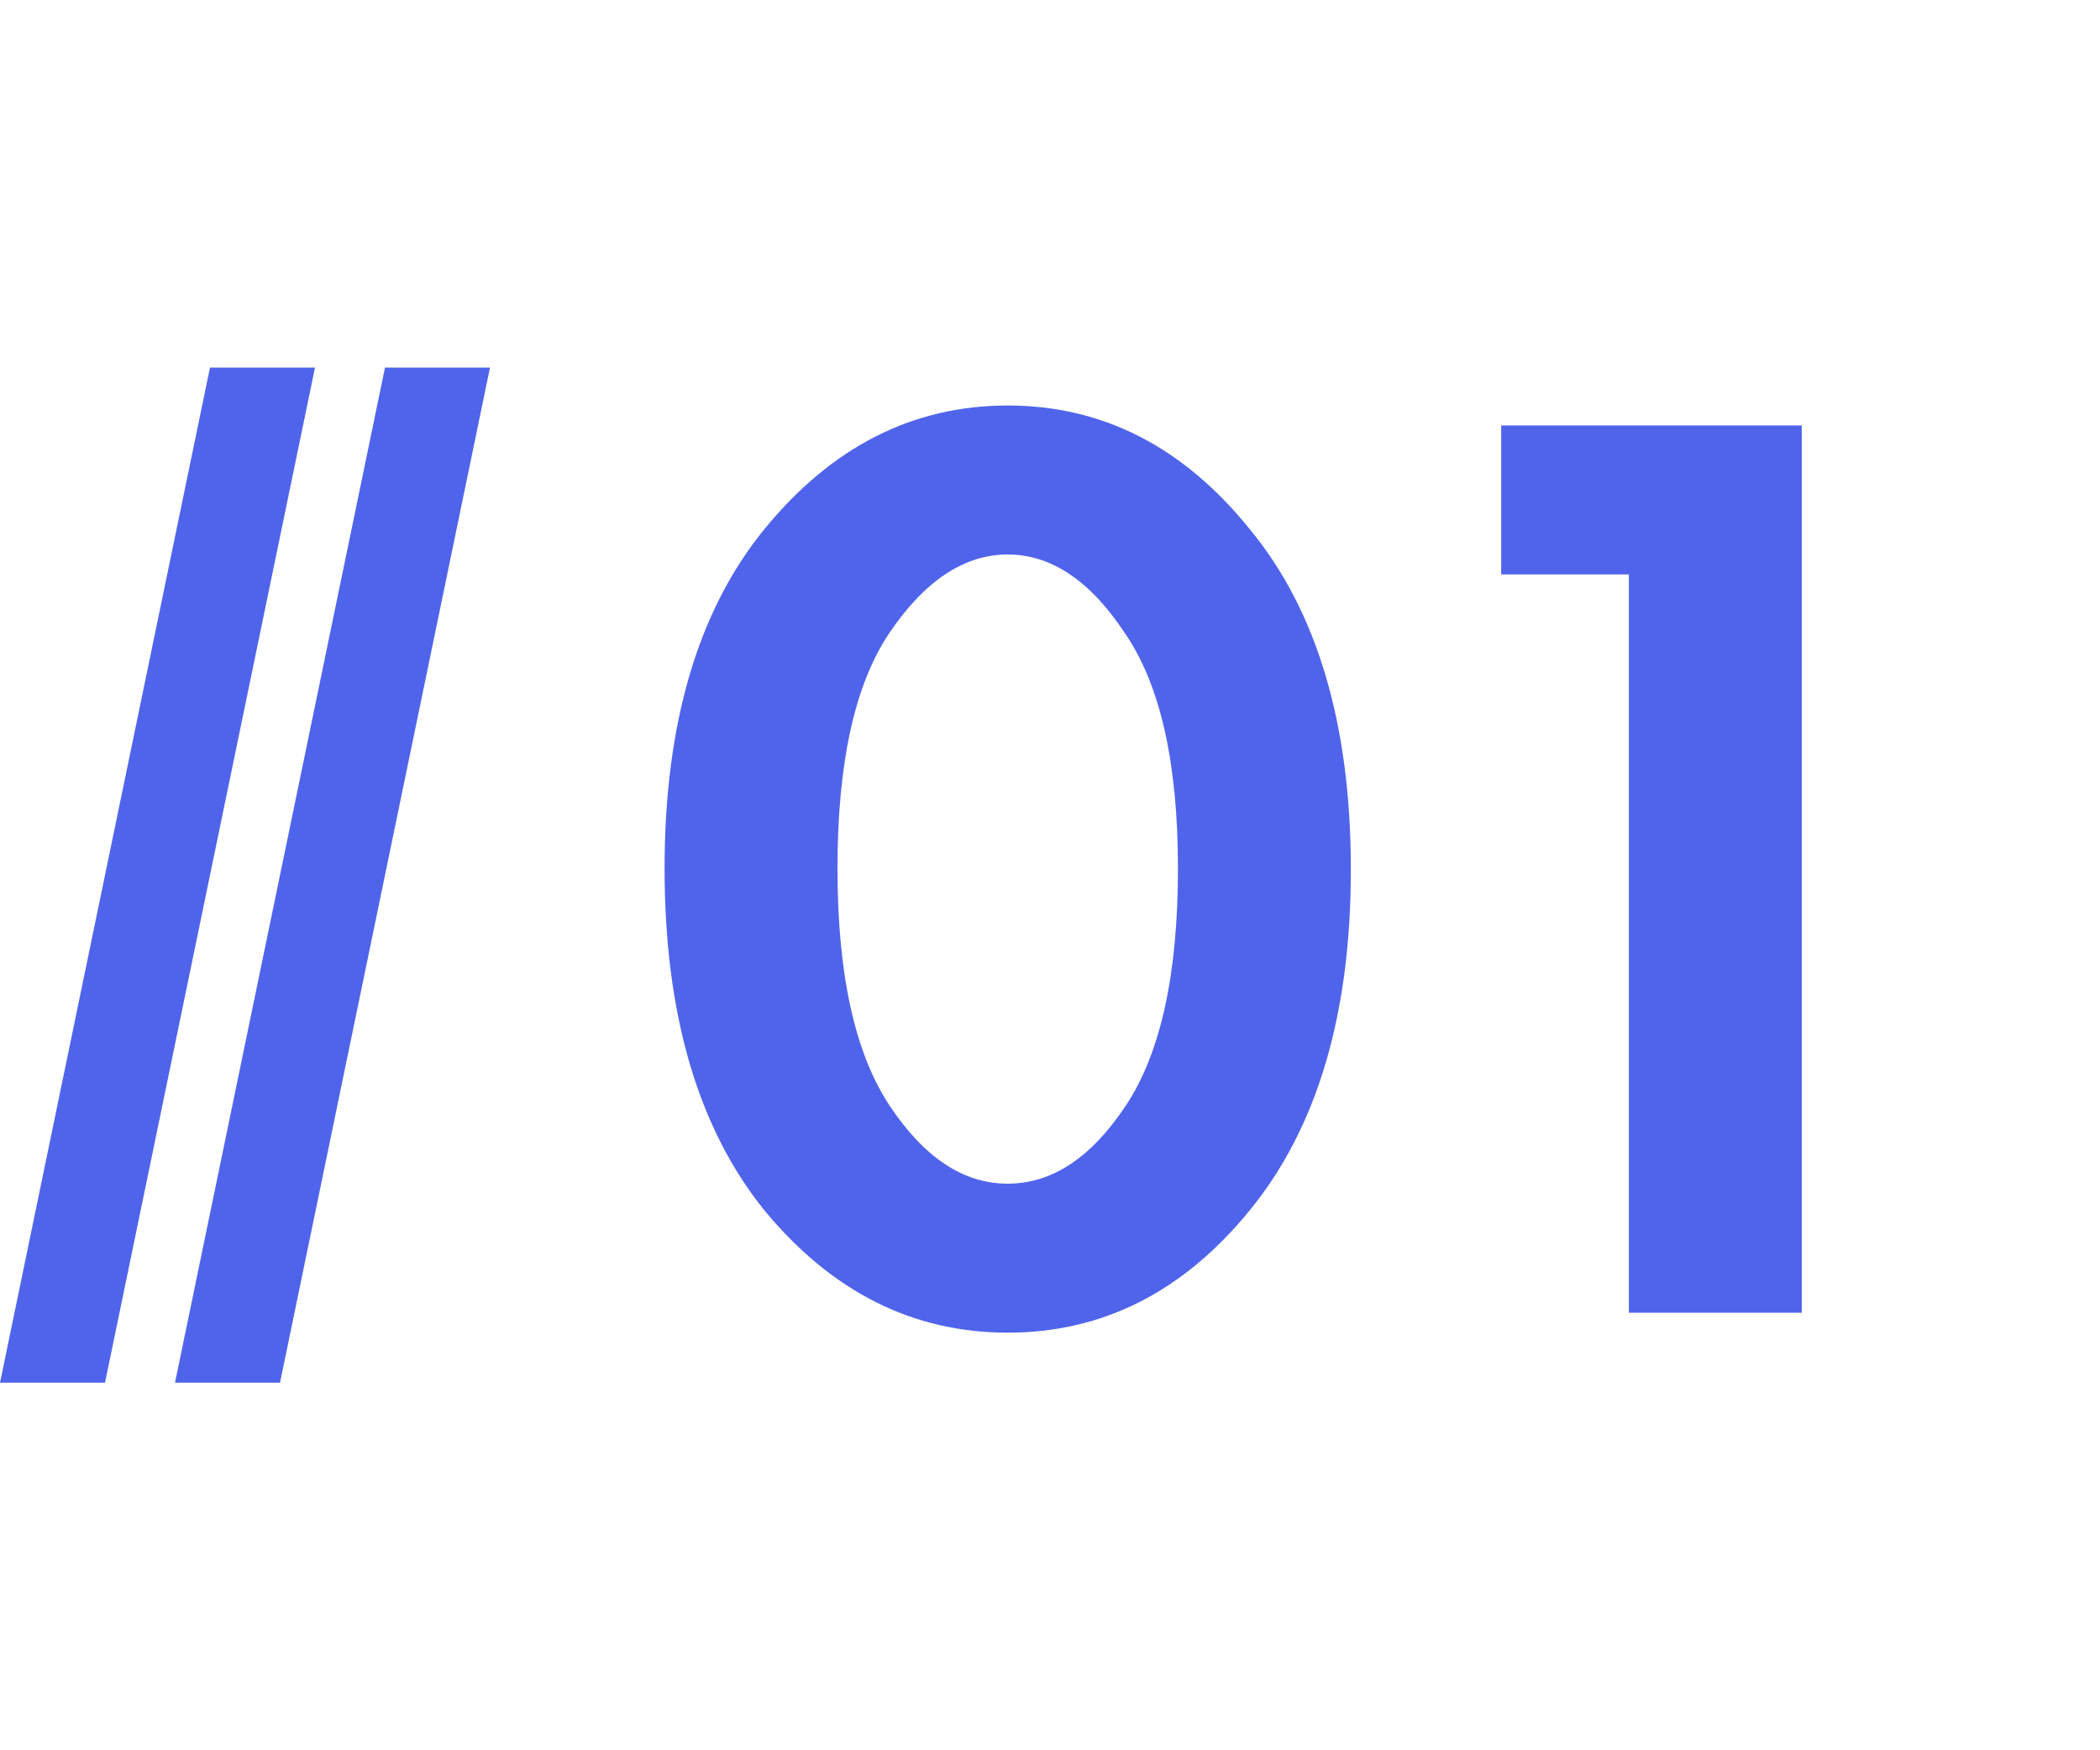
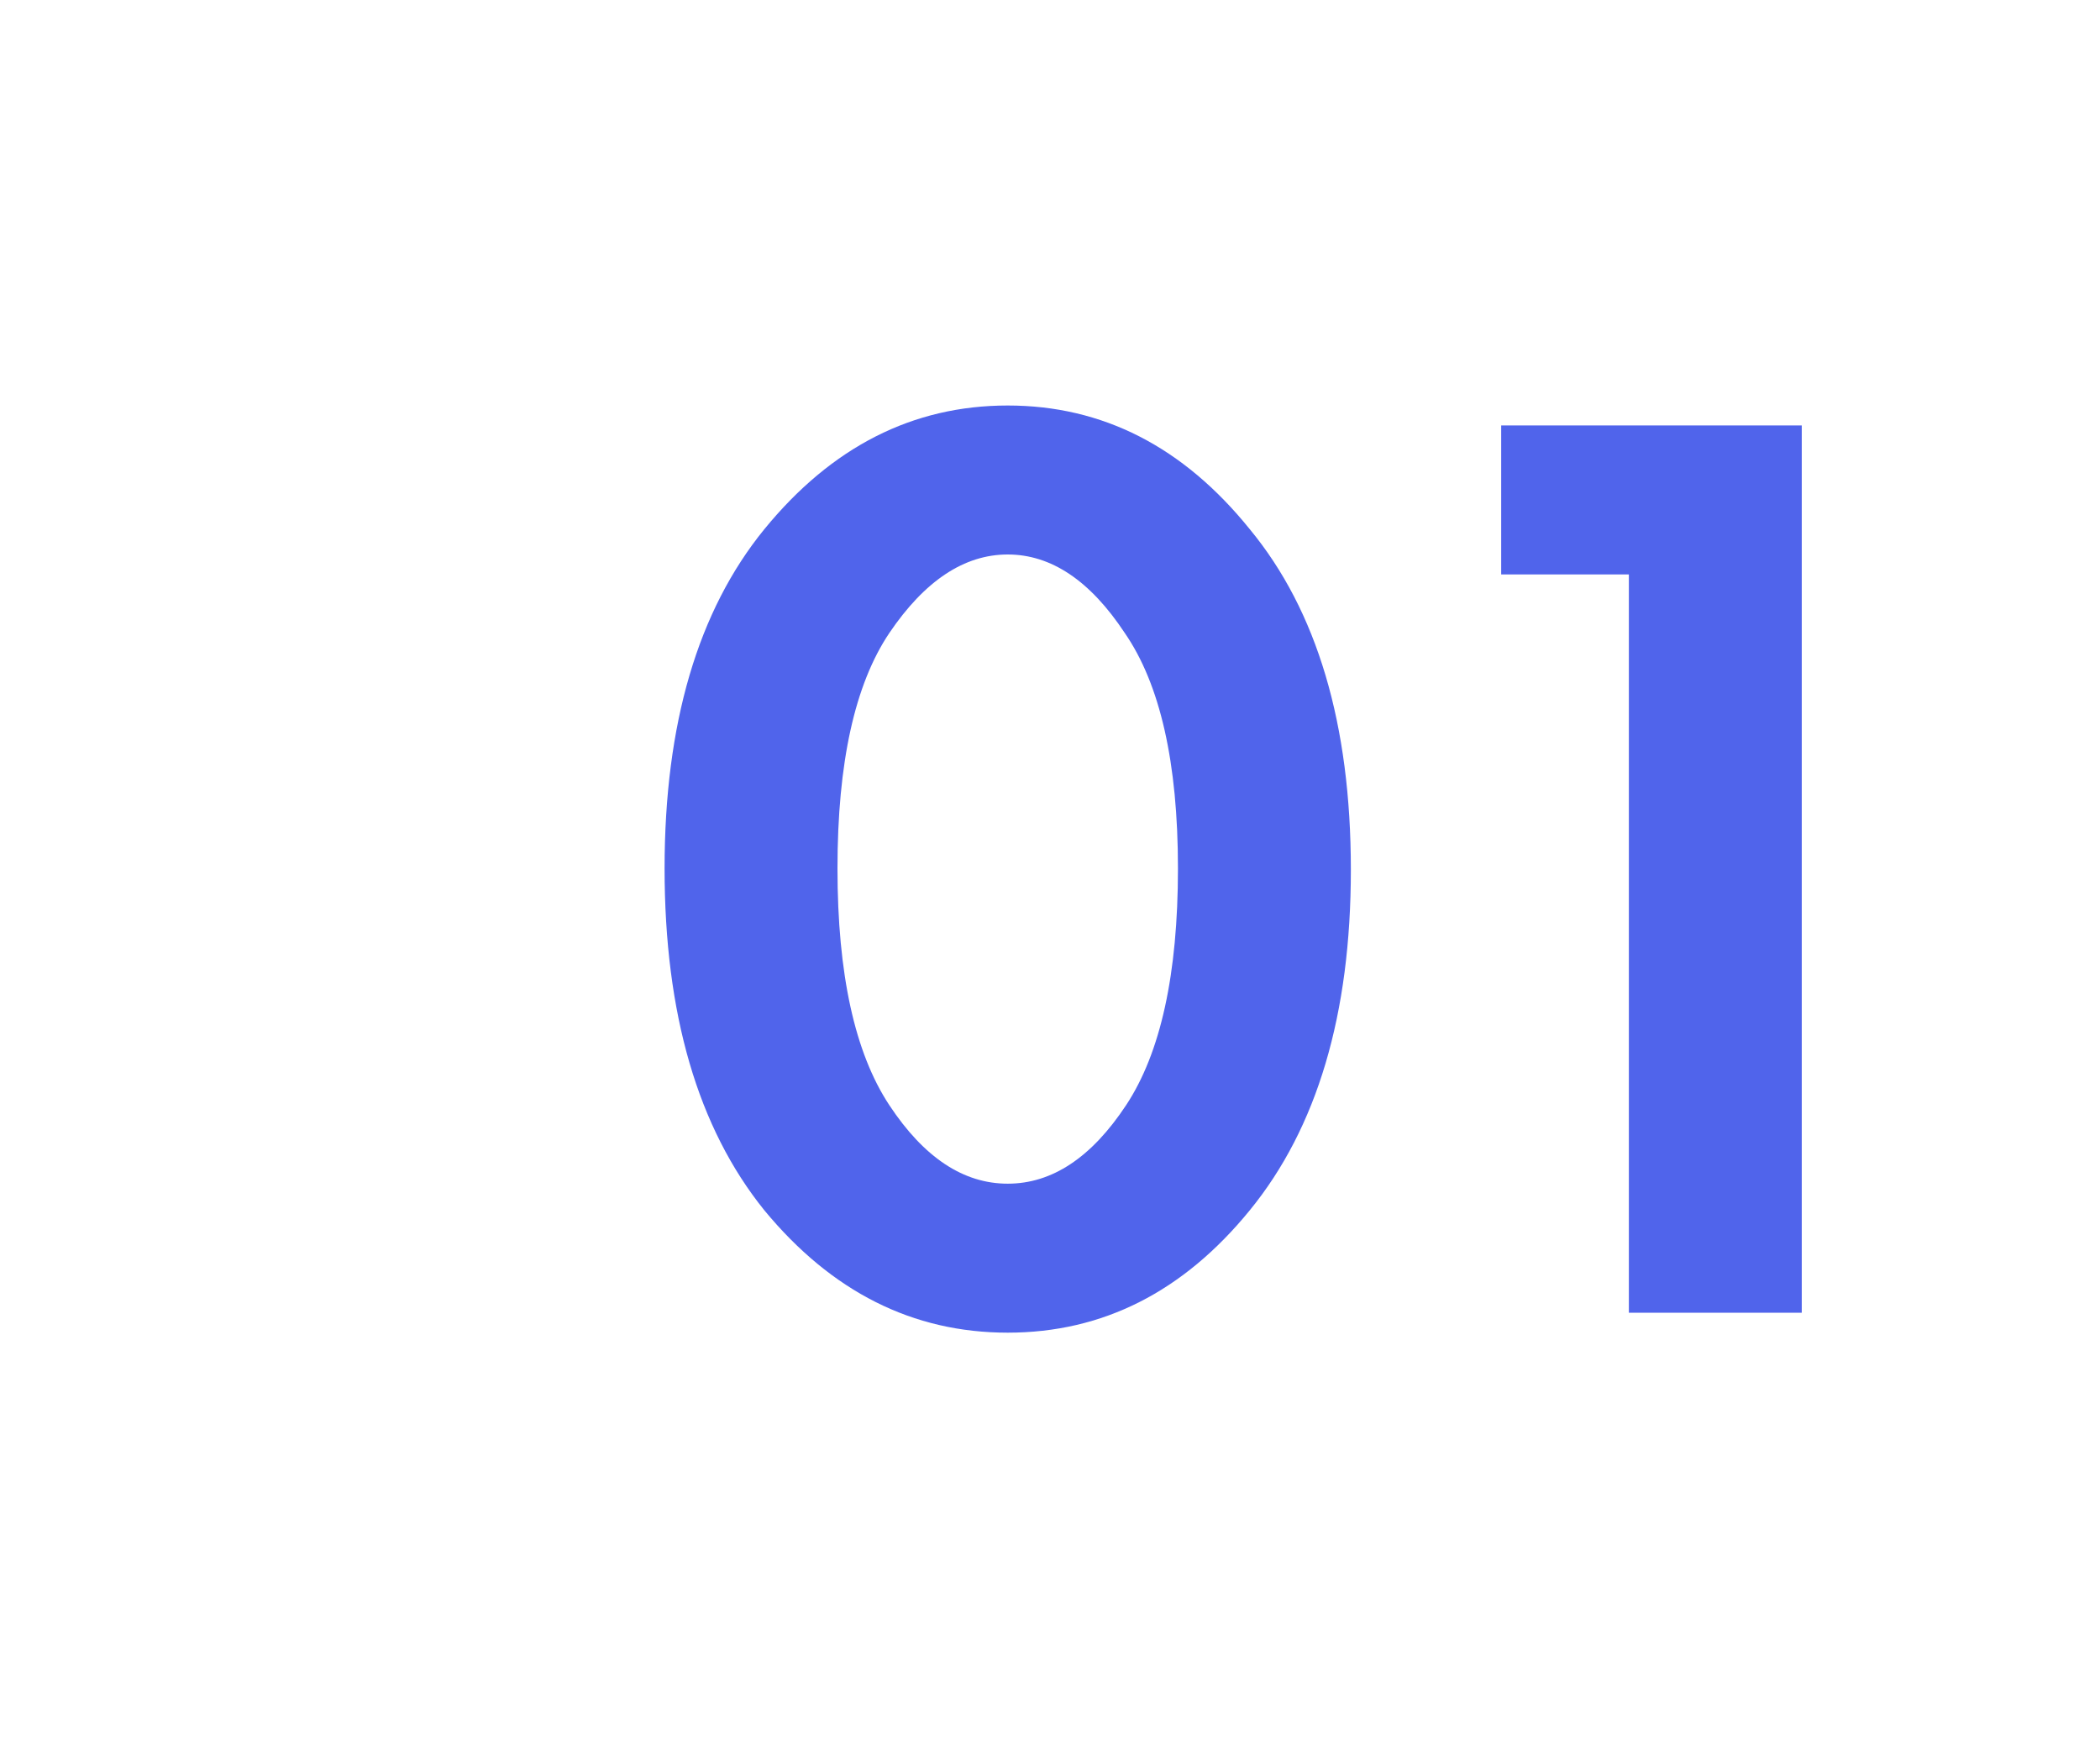
<svg xmlns="http://www.w3.org/2000/svg" width="60" height="50" viewBox="0 0 60 50" fill="none">
-   <path d="M3 39.5L9 10.5H6L0 39.5H3Z" fill="#5064EB" />
-   <path d="M8 39.5L14 10.5H11L5 39.5H8Z" fill="#5064EB" />
  <path d="M35.708 34.574C33.808 36.905 31.503 38.07 28.792 38.07C26.081 38.07 23.763 36.905 21.838 34.574C19.938 32.218 18.988 28.963 18.988 24.808C18.988 20.679 19.938 17.449 21.838 15.118C23.763 12.762 26.081 11.584 28.792 11.584C31.503 11.584 33.808 12.762 35.708 15.118C37.633 17.449 38.596 20.691 38.596 24.846C38.596 28.975 37.633 32.218 35.708 34.574ZM32.136 18.082C31.148 16.587 30.033 15.84 28.792 15.84C27.551 15.84 26.423 16.587 25.41 18.082C24.422 19.551 23.928 21.793 23.928 24.808C23.928 27.823 24.422 30.077 25.41 31.572C26.398 33.067 27.525 33.814 28.792 33.814C30.059 33.814 31.186 33.067 32.174 31.572C33.162 30.077 33.656 27.823 33.656 24.808C33.656 21.793 33.149 19.551 32.136 18.082ZM46.539 37.5V16.41H42.891V12.154H51.479V37.5H46.539Z" fill="#5064EB" />
</svg>